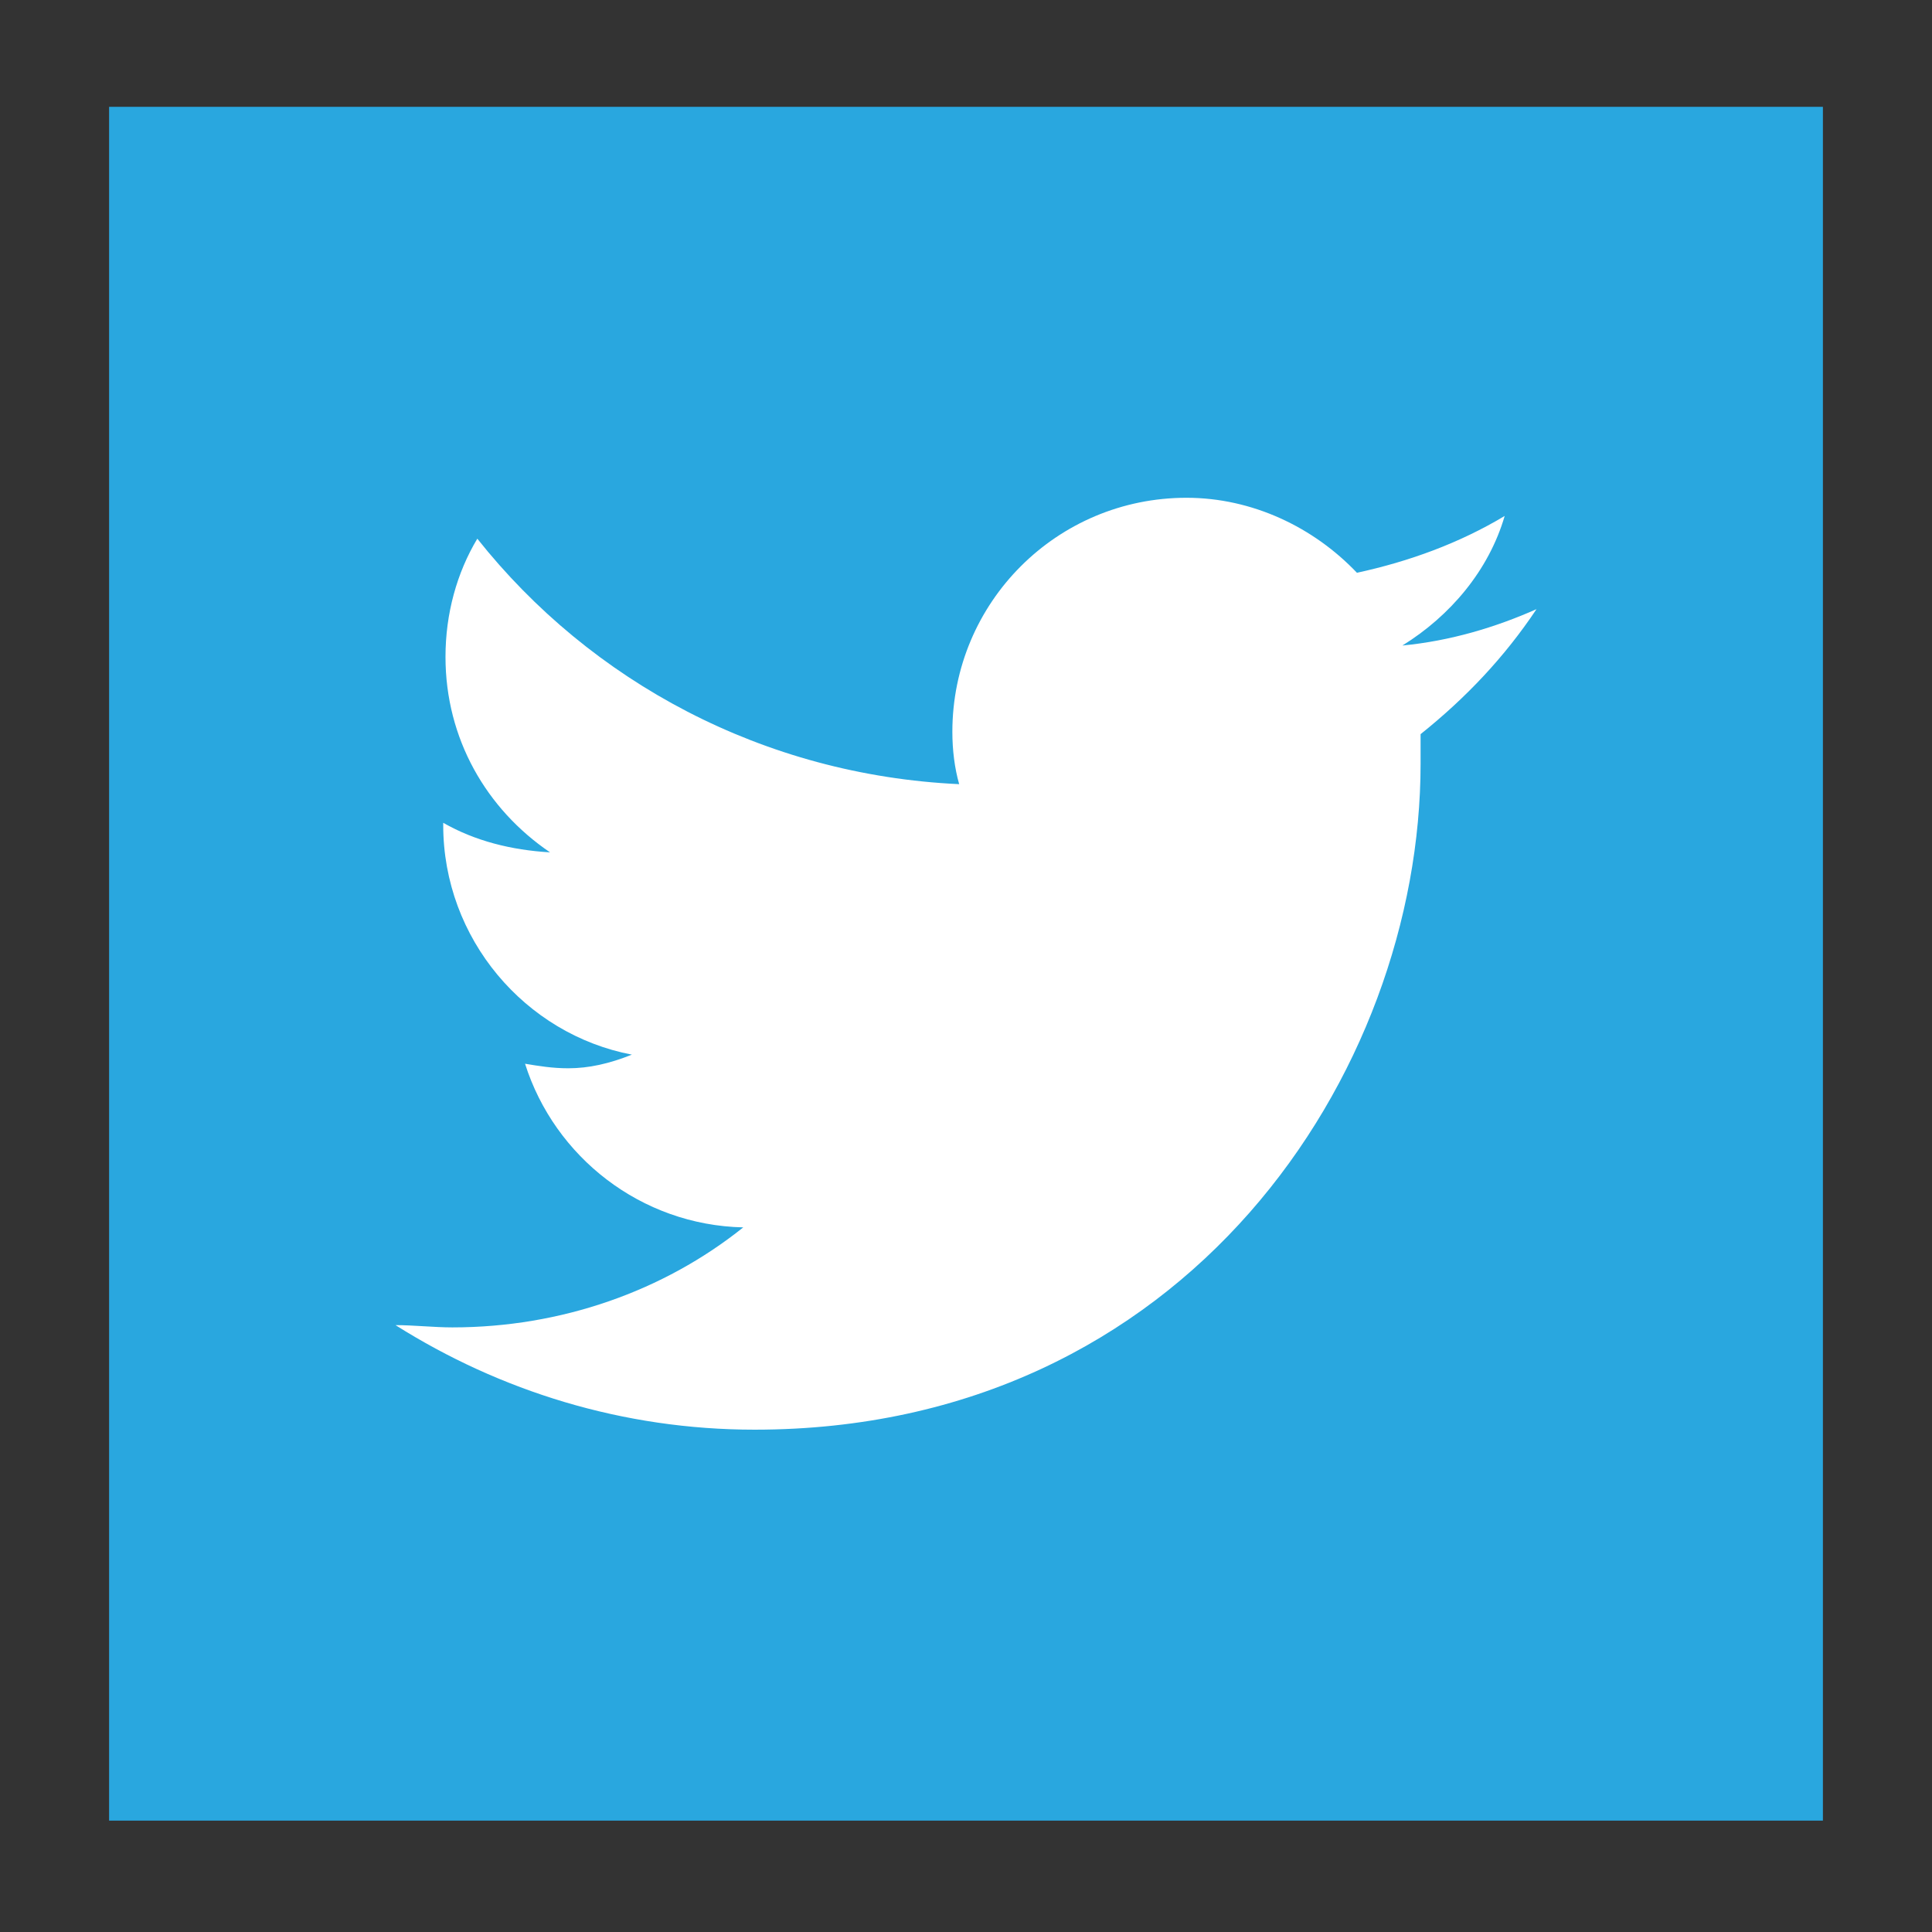
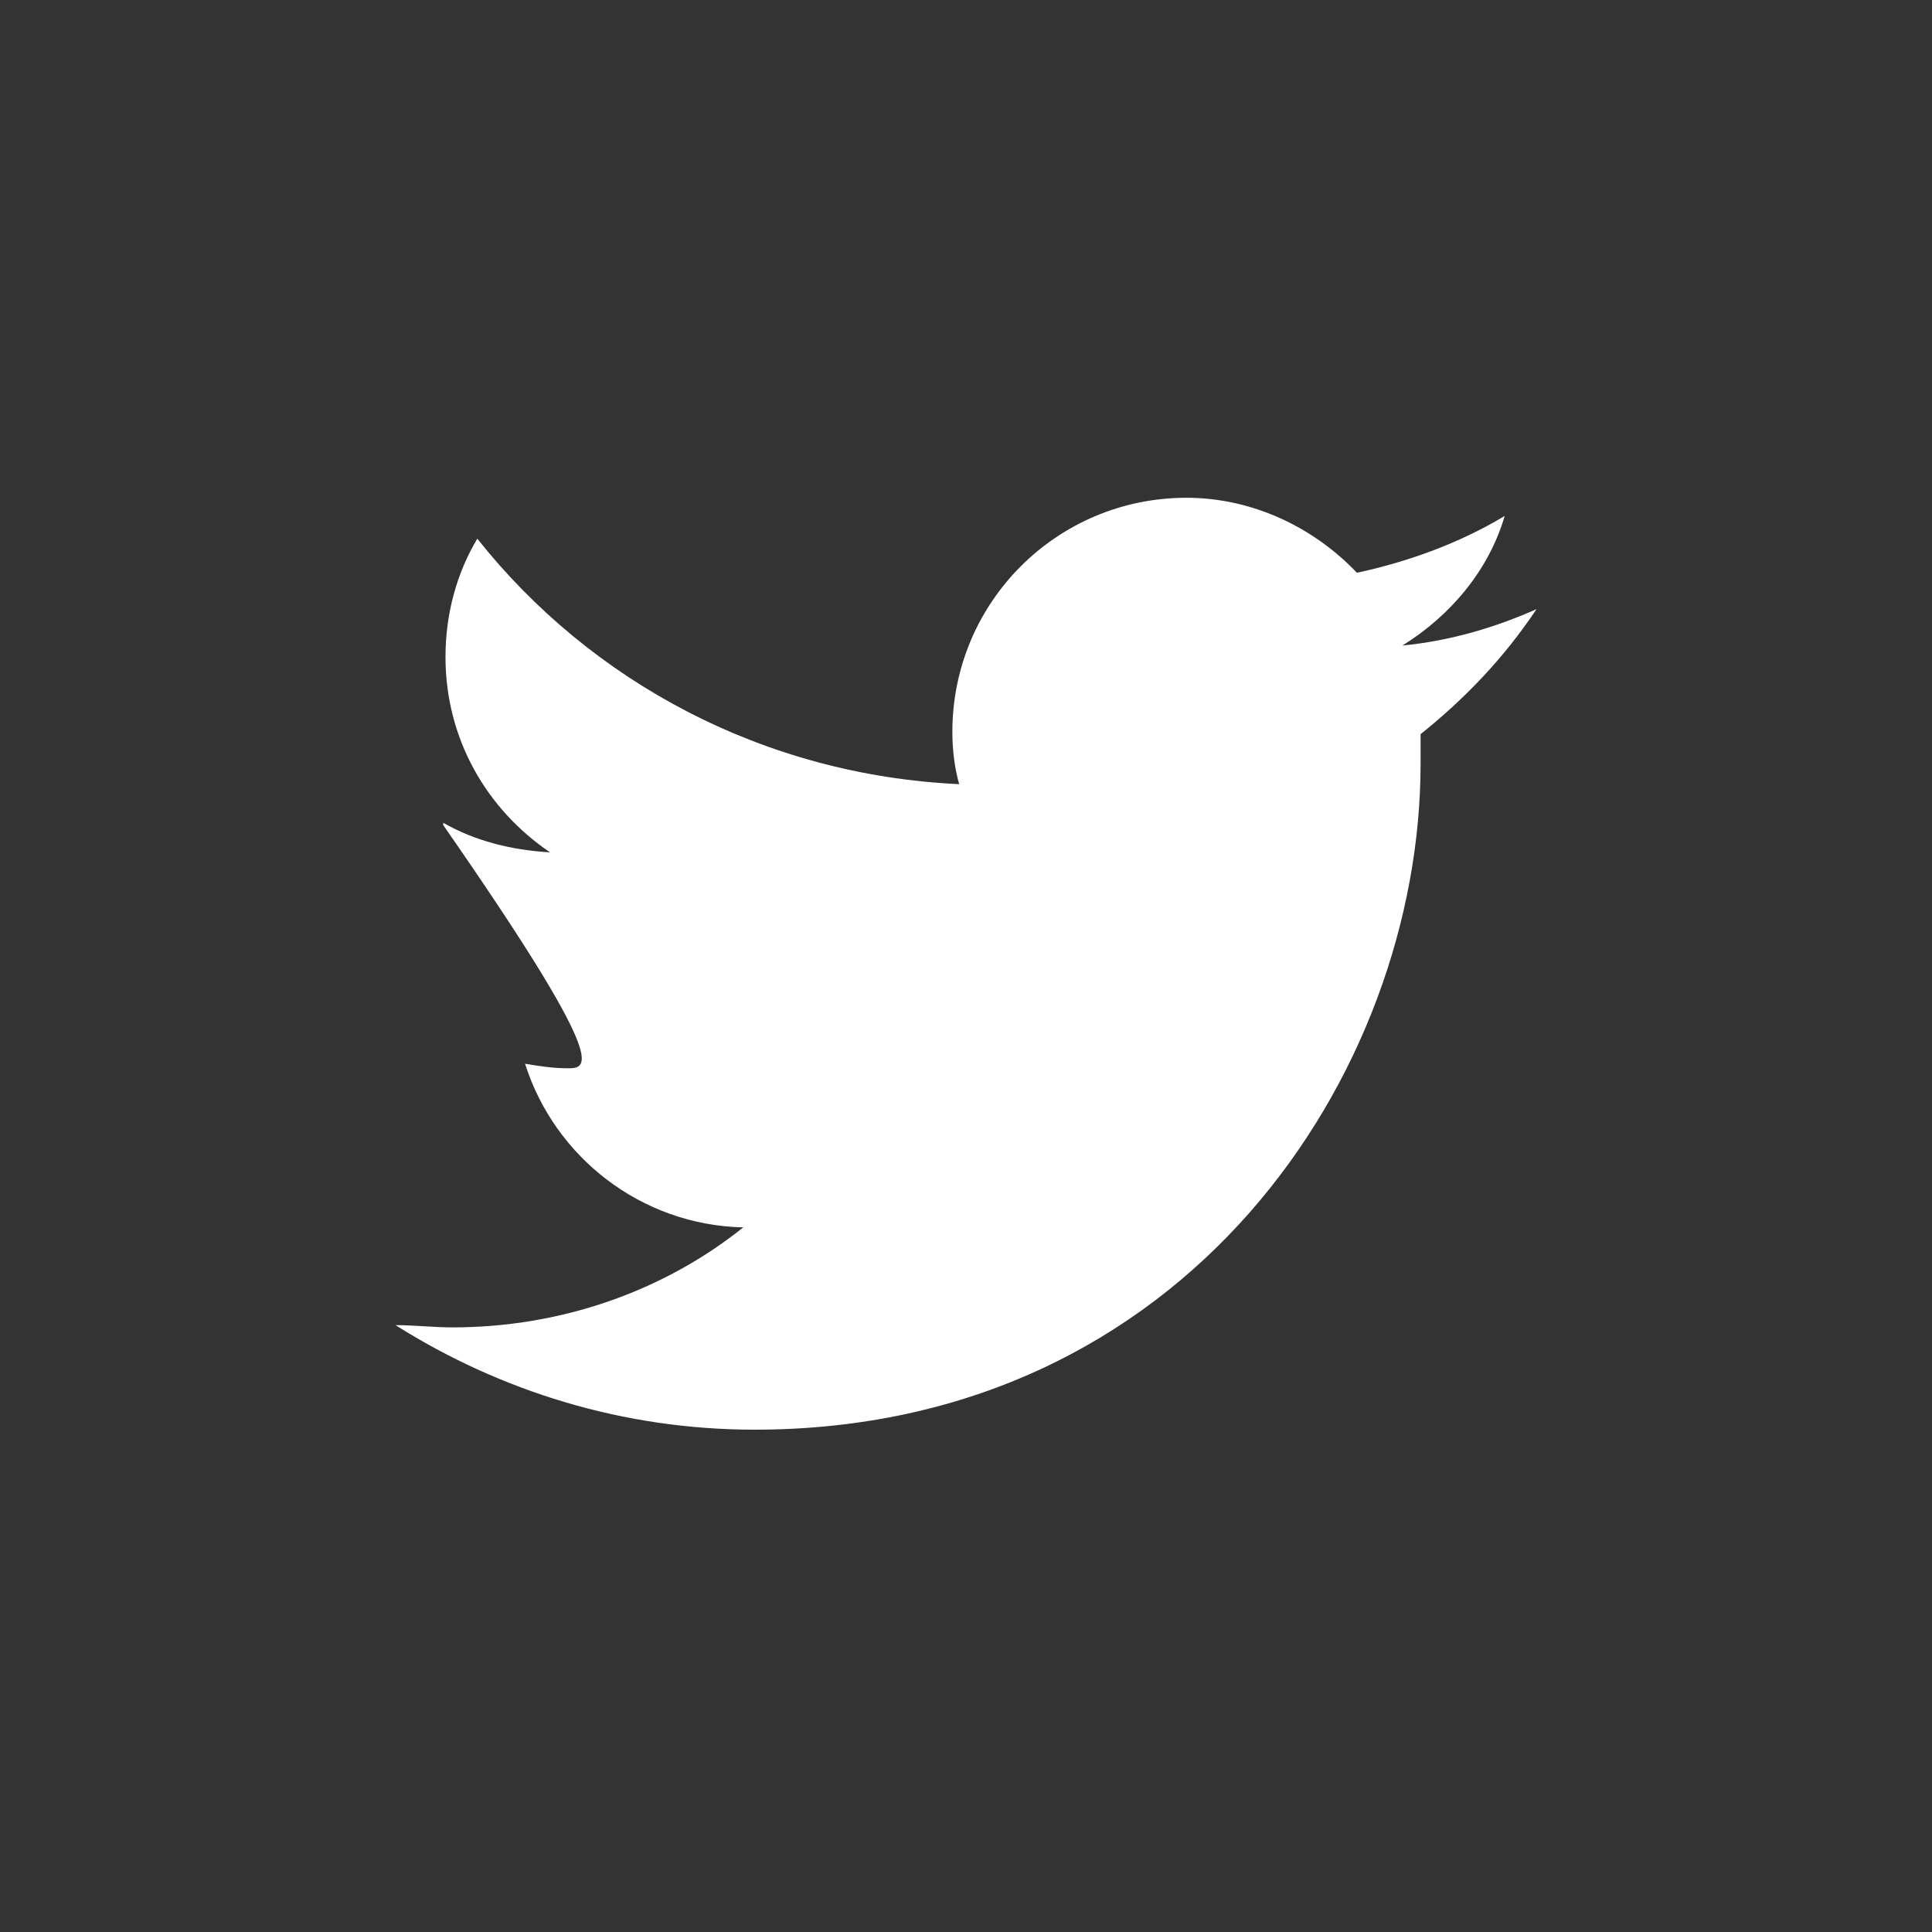
<svg xmlns="http://www.w3.org/2000/svg" version="1.1" id="Layer_1" x="0px" y="0px" viewBox="0 0 85 85" style="enable-background:new 0 0 85 85;" xml:space="preserve">
  <rect x="0" y="0" width="85" height="85" fill="#333333" stroke="none" />
  <style type="text/css">
	.st0{fill:#29A7DF;}
	.st1{fill:#FFFFFF;}
</style>
  <g>
-     <rect x="4.8" y="4.7" class="st0" width="75.4" height="75.4" />
-     <path class="st1" d="M67.6,26.8c-1.8,0.8-3.8,1.4-5.9,1.6c2.1-1.3,3.8-3.3,4.5-5.7c-2,1.2-4.2,2-6.5,2.5c-1.9-2-4.6-3.3-7.5-3.3   c-5.7,0-10.3,4.6-10.3,10.3c0,0.8,0.1,1.6,0.3,2.3c-8.6-0.4-16.2-4.5-21.2-10.8c-0.9,1.5-1.4,3.3-1.4,5.2c0,3.6,1.8,6.7,4.6,8.6   c-1.7-0.1-3.3-0.5-4.7-1.3v0.1c0,5,3.6,9.2,8.3,10.1C26.8,46.8,25.9,47,25,47c-0.7,0-1.3-0.1-1.9-0.2c1.3,4.1,5.1,7.1,9.6,7.2   c-3.5,2.8-8,4.4-12.8,4.4c-0.8,0-1.7-0.1-2.5-0.1c4.6,2.9,10,4.6,15.8,4.6c19,0,29.3-15.7,29.3-29.3c0-0.4,0-0.9,0-1.3   C64.5,30.7,66.2,28.9,67.6,26.8z" />
+     <path class="st1" d="M67.6,26.8c-1.8,0.8-3.8,1.4-5.9,1.6c2.1-1.3,3.8-3.3,4.5-5.7c-2,1.2-4.2,2-6.5,2.5c-1.9-2-4.6-3.3-7.5-3.3   c-5.7,0-10.3,4.6-10.3,10.3c0,0.8,0.1,1.6,0.3,2.3c-8.6-0.4-16.2-4.5-21.2-10.8c-0.9,1.5-1.4,3.3-1.4,5.2c0,3.6,1.8,6.7,4.6,8.6   c-1.7-0.1-3.3-0.5-4.7-1.3v0.1C26.8,46.8,25.9,47,25,47c-0.7,0-1.3-0.1-1.9-0.2c1.3,4.1,5.1,7.1,9.6,7.2   c-3.5,2.8-8,4.4-12.8,4.4c-0.8,0-1.7-0.1-2.5-0.1c4.6,2.9,10,4.6,15.8,4.6c19,0,29.3-15.7,29.3-29.3c0-0.4,0-0.9,0-1.3   C64.5,30.7,66.2,28.9,67.6,26.8z" />
  </g>
</svg>